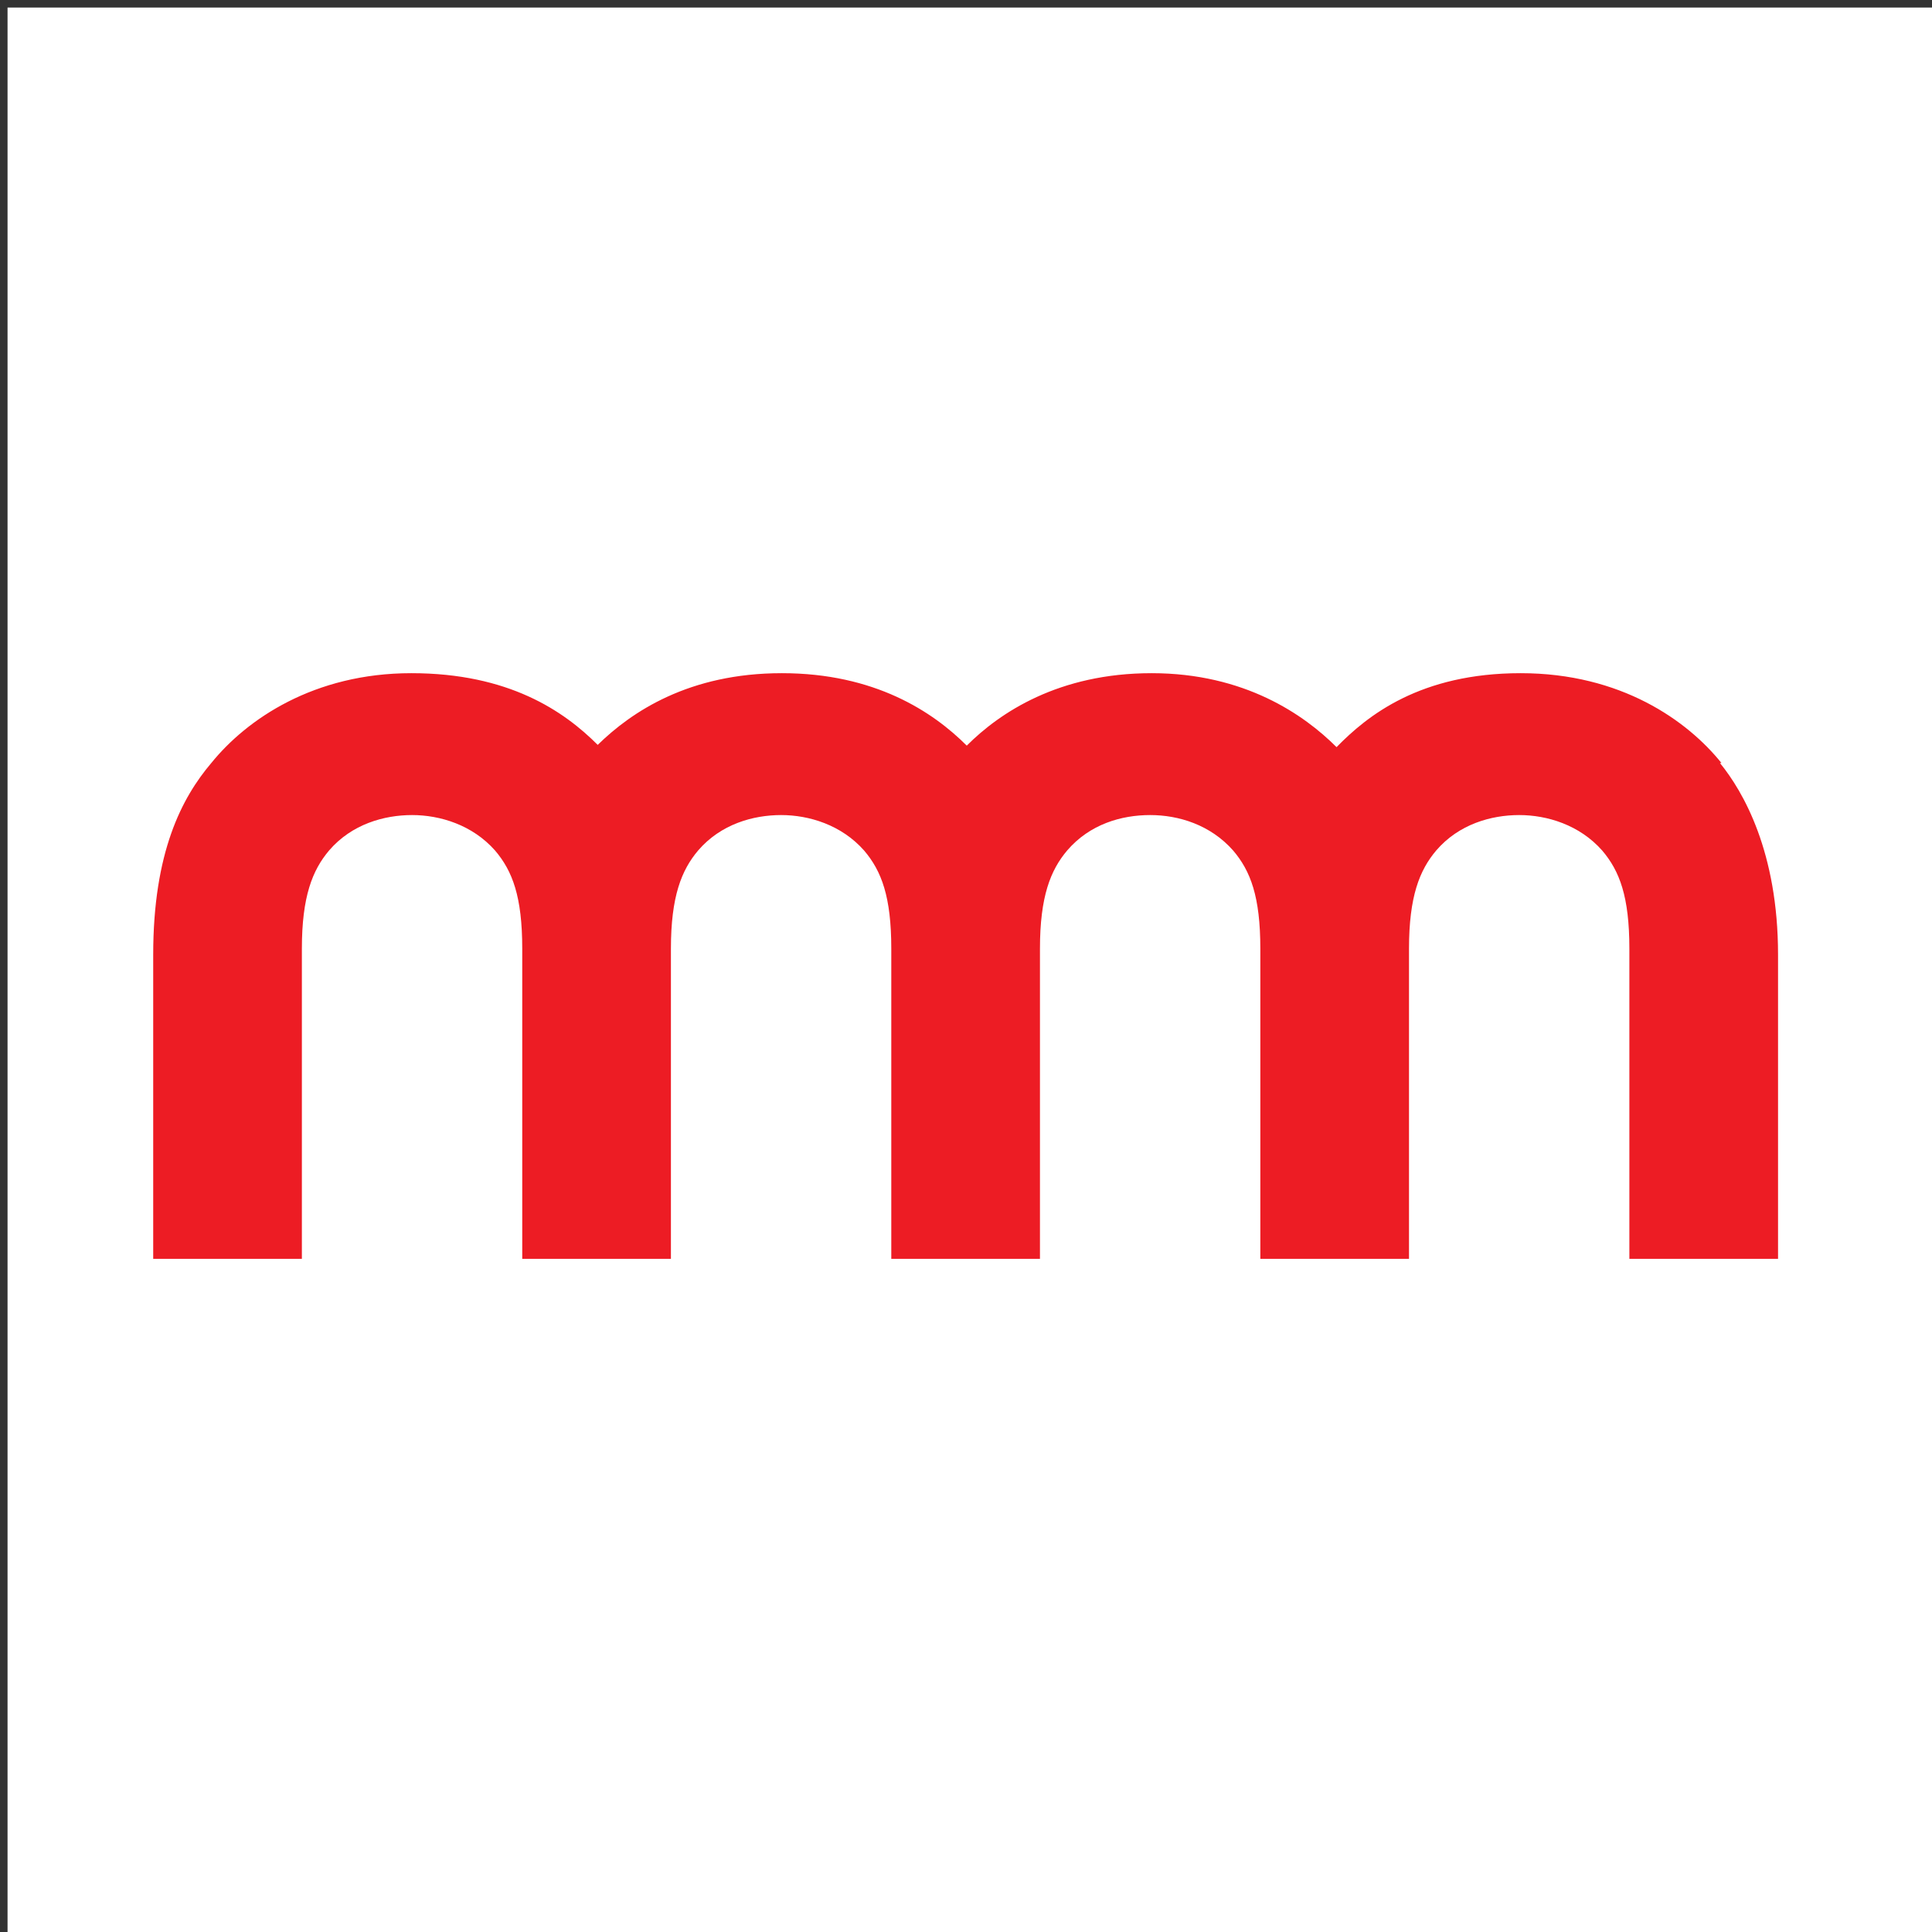
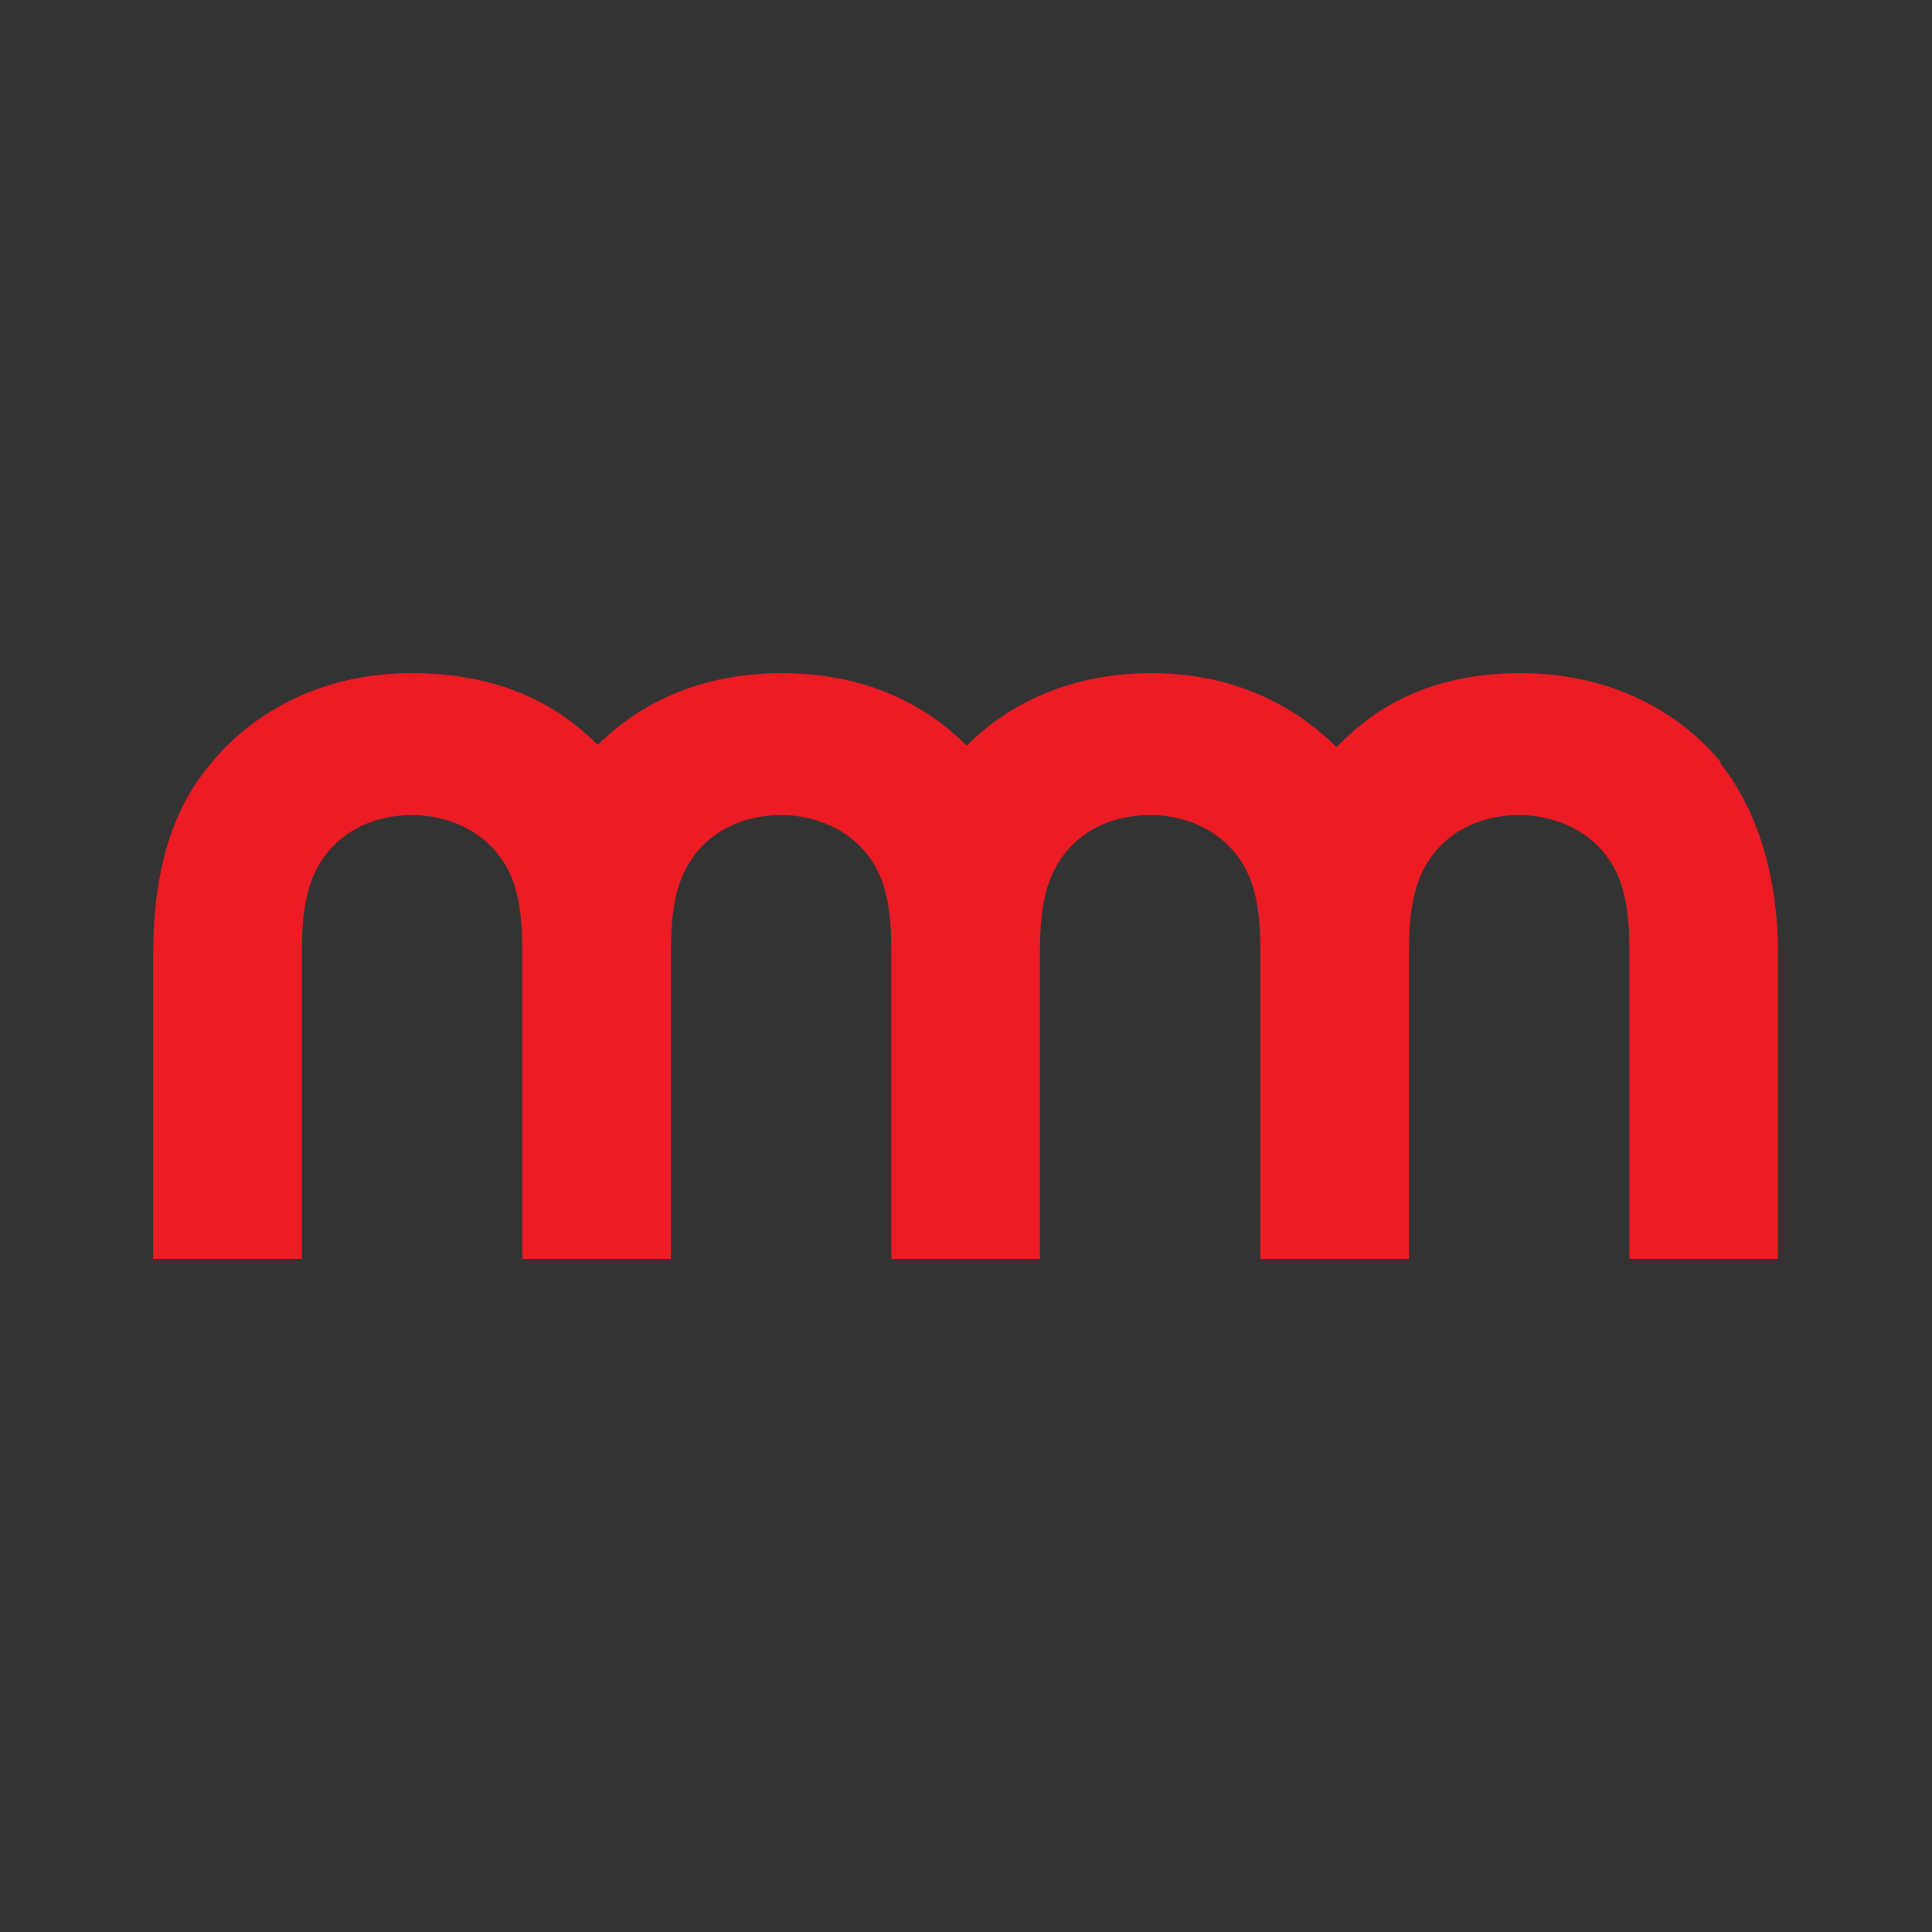
<svg xmlns="http://www.w3.org/2000/svg" version="1.1" viewBox="0 0 256 256">
  <rect x="0" y="0" width="256" height="256" fill="#333333" stroke="none" />
-   <rect fill="#fff" id="background" x="1" y="1" width="256" height="256" />
  <path id="logo" fill="#ed1c24" d="M228.1,101.1s0,0,0,0c-4.5-5.6-13.3-11.9-26.6-11.9s-20.3,5.6-24.4,9.8c-4.3-4.3-12.2-9.8-24.5-9.8s-20.1,5.2-24.5,9.6c-4.5-4.5-12.2-9.6-24.5-9.6s-19.9,5.1-24.4,9.5c-4.5-4.5-11.8-9.5-24.7-9.5s-21.8,6.1-26.5,11.9c0,0,0,0,0,0-3.9,4.6-7.7,11.8-7.7,25.4v40.3h19.7v-41.1c0-6.9,1.4-10.4,3.6-13,3-3.5,7.3-4.7,11-4.7s8,1.3,11,4.7c2.3,2.7,3.6,6.1,3.6,13v41.1h19.7v-41.1c0-6.9,1.4-10.4,3.6-13,3-3.5,7.3-4.7,11-4.7s8,1.3,11,4.7c2.3,2.7,3.6,6.1,3.6,13v41.1h19.7v-41.1c0-6.9,1.4-10.4,3.6-13,3-3.5,7.2-4.7,11-4.7s8,1.3,11,4.7c2.3,2.7,3.6,6.1,3.6,13v41.1s0,0,0,0h19.7v-41.1c0-6.9,1.4-10.4,3.6-13,3-3.5,7.3-4.7,11-4.7s8,1.3,11,4.7c2.3,2.7,3.6,6.1,3.6,13v41.1h19.7v-40.3c0-13.6-4.6-21.6-7.7-25.4" />
</svg>